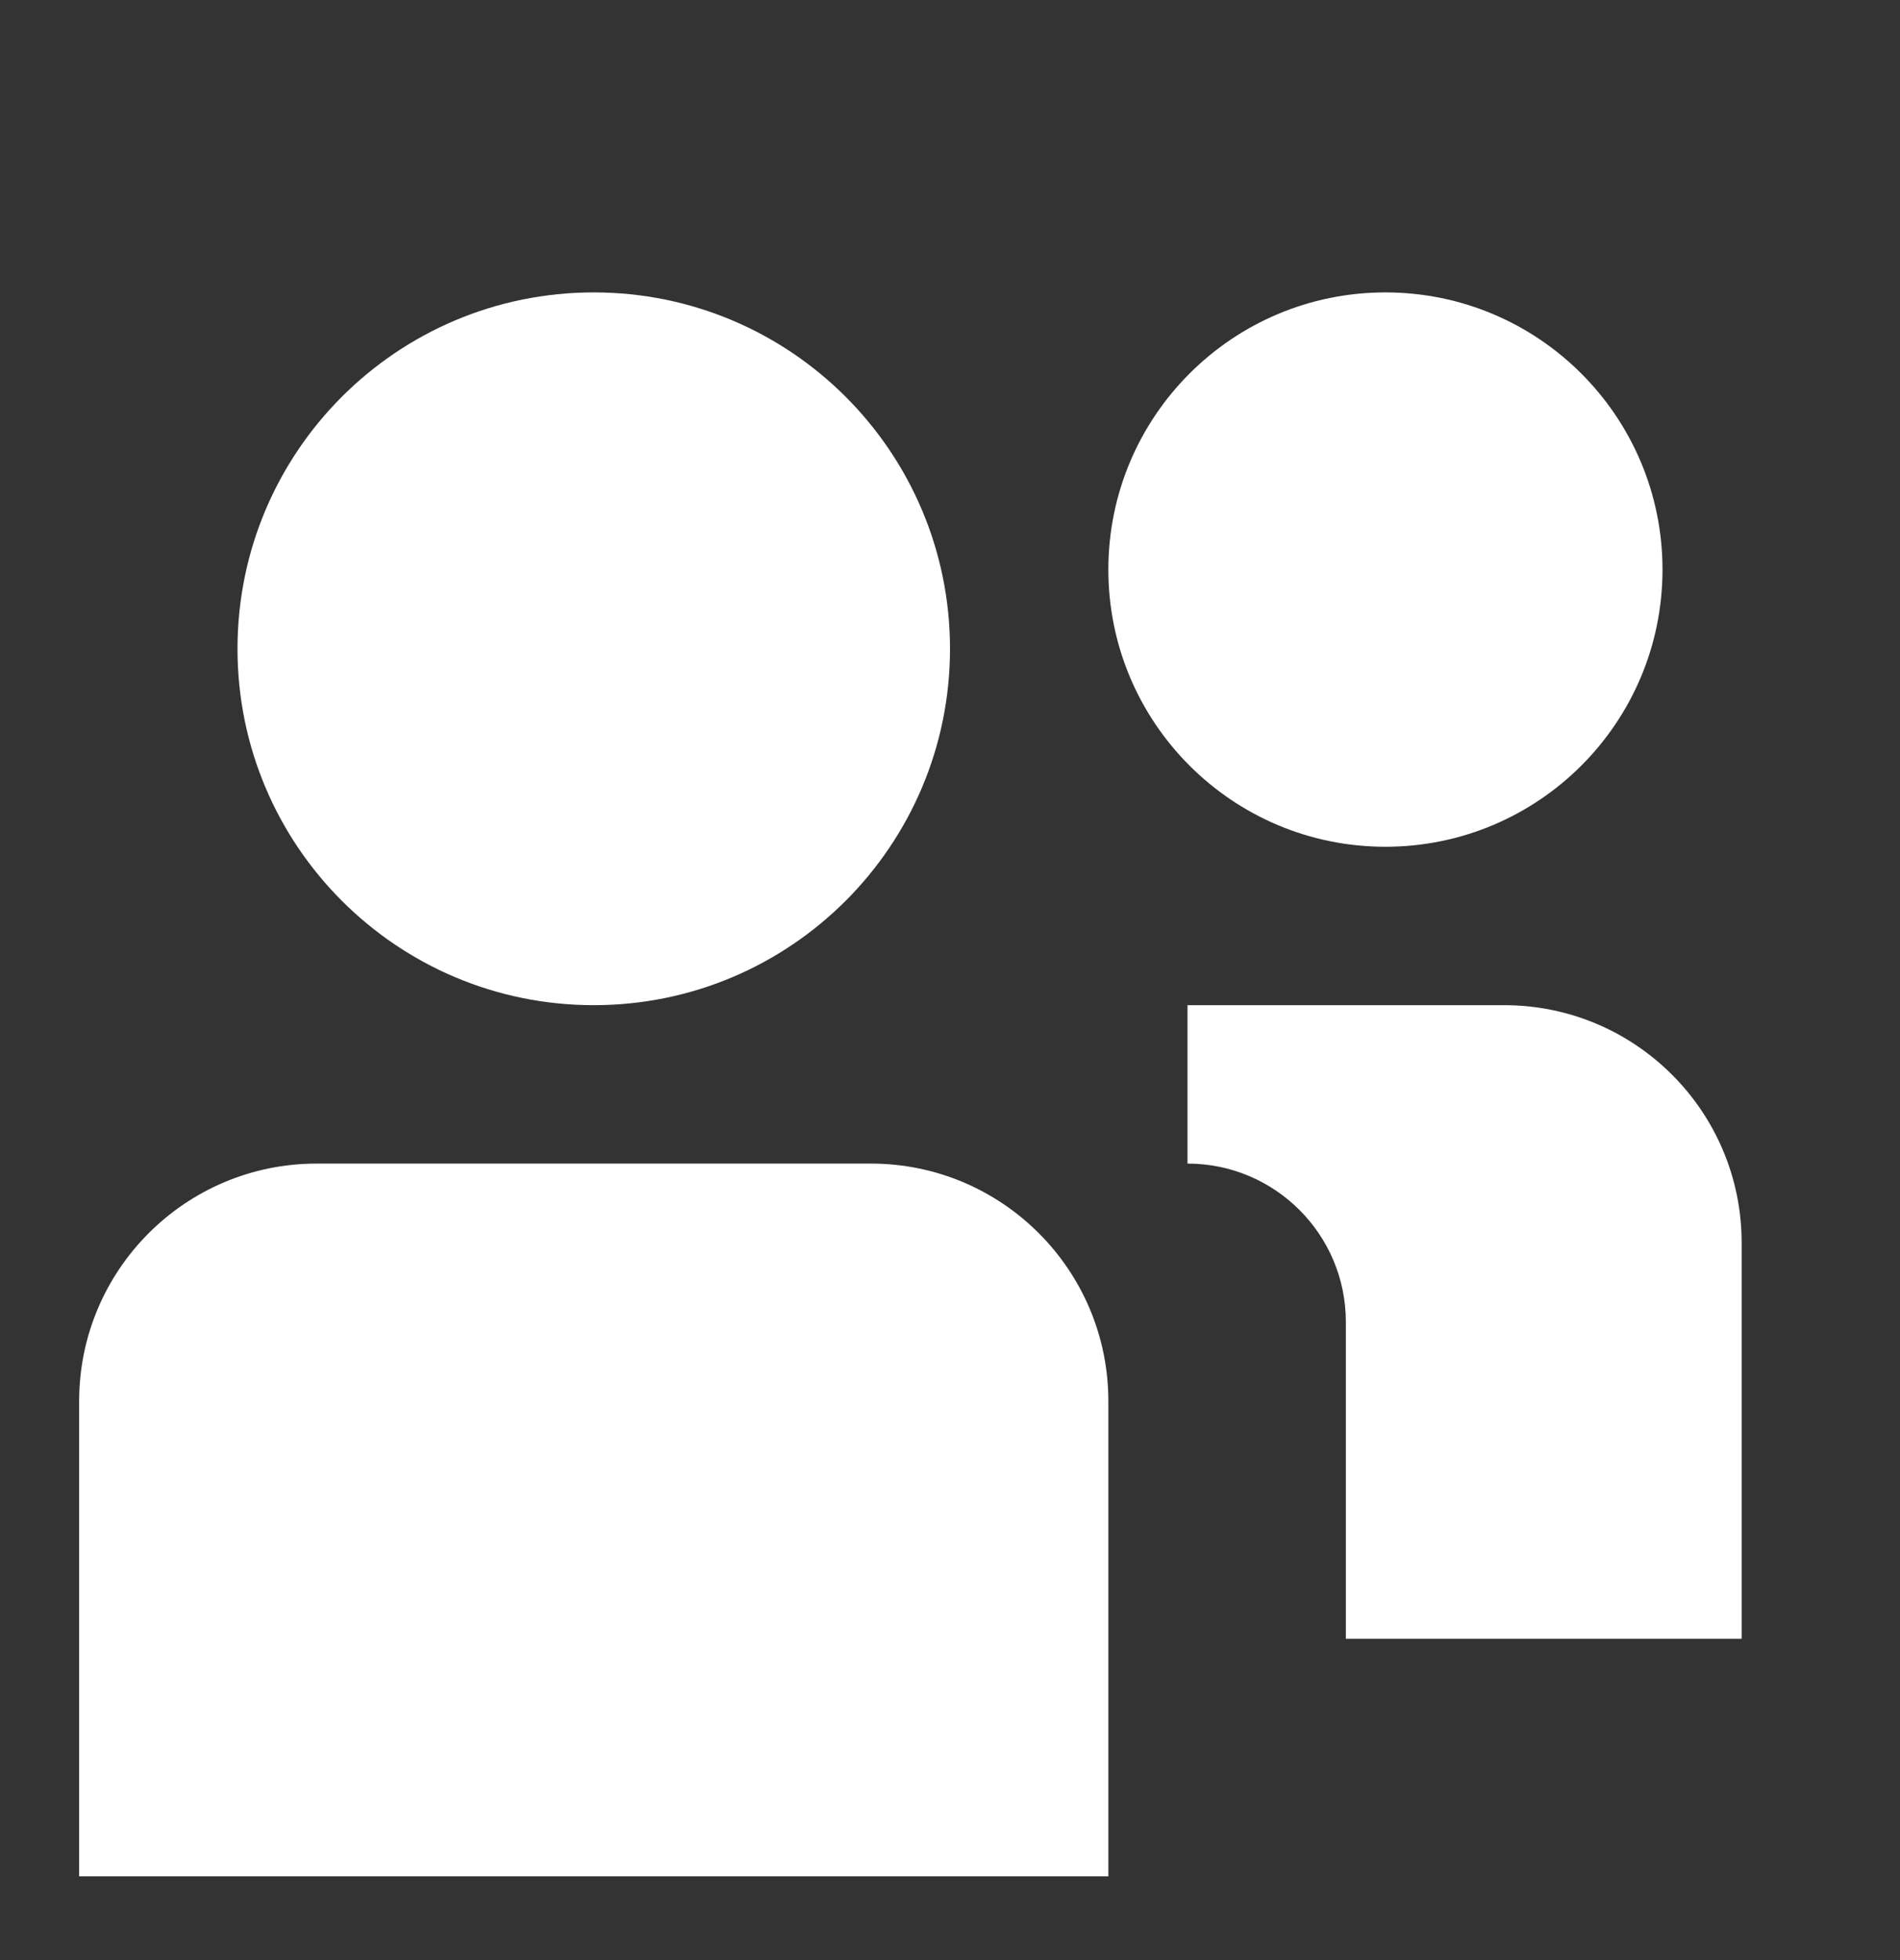
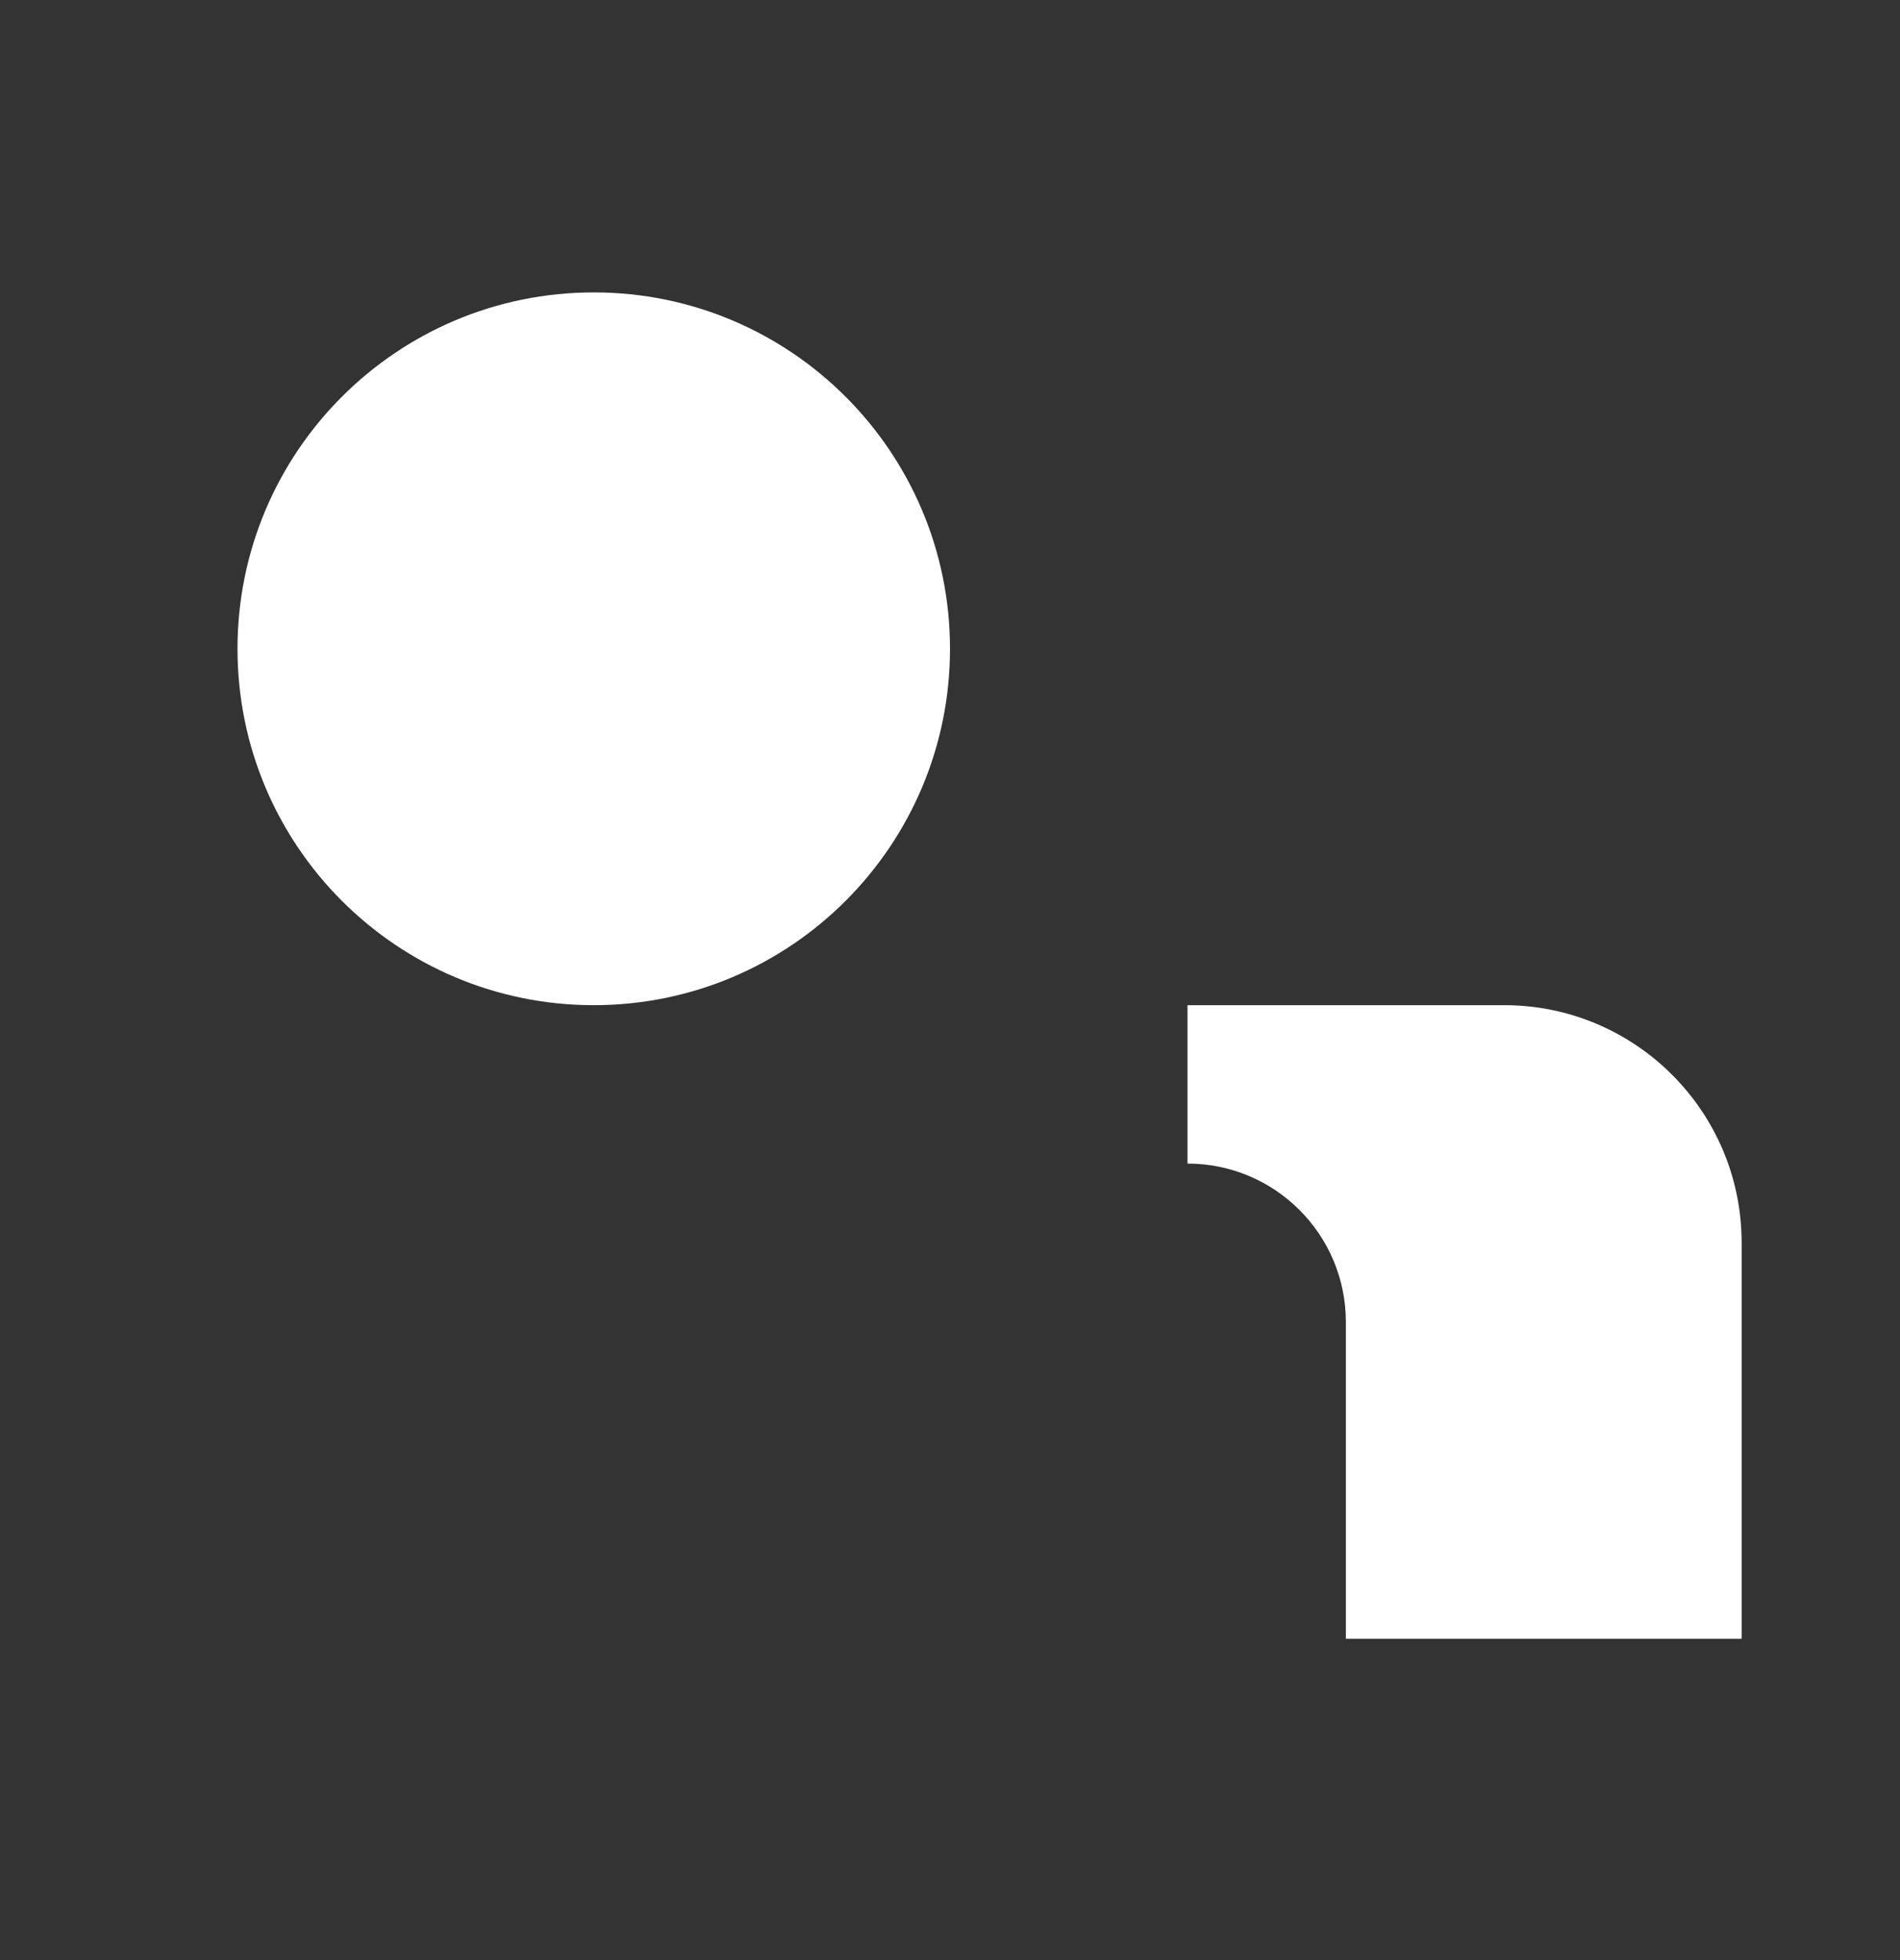
<svg xmlns="http://www.w3.org/2000/svg" width="32" height="33" viewBox="0 0 32 33" fill="none">
  <rect x="0" y="0" width="32" height="33" fill="#333333" stroke="none" />
  <path d="M10 16.923C13.314 16.923 16 14.237 16 10.923C16 7.609 13.314 4.923 10 4.923C6.686 4.923 4 7.609 4 10.923C4 14.237 6.686 16.923 10 16.923Z" fill="white" />
-   <path d="M5.333 19.59C3.124 19.59 1.333 21.381 1.333 23.59V31.59H18.667V23.59C18.667 21.381 16.876 19.59 14.667 19.59H5.333Z" fill="white" />
-   <path d="M28 9.59C28 12.167 25.911 14.256 23.333 14.256C20.756 14.256 18.667 12.167 18.667 9.59C18.667 7.012 20.756 4.923 23.333 4.923C25.911 4.923 28 7.012 28 9.59Z" fill="white" />
  <path d="M20 19.59C21.473 19.59 22.667 20.784 22.667 22.256V27.59H29.333V20.923C29.333 18.714 27.542 16.923 25.333 16.923H20V19.59Z" fill="white" />
</svg>